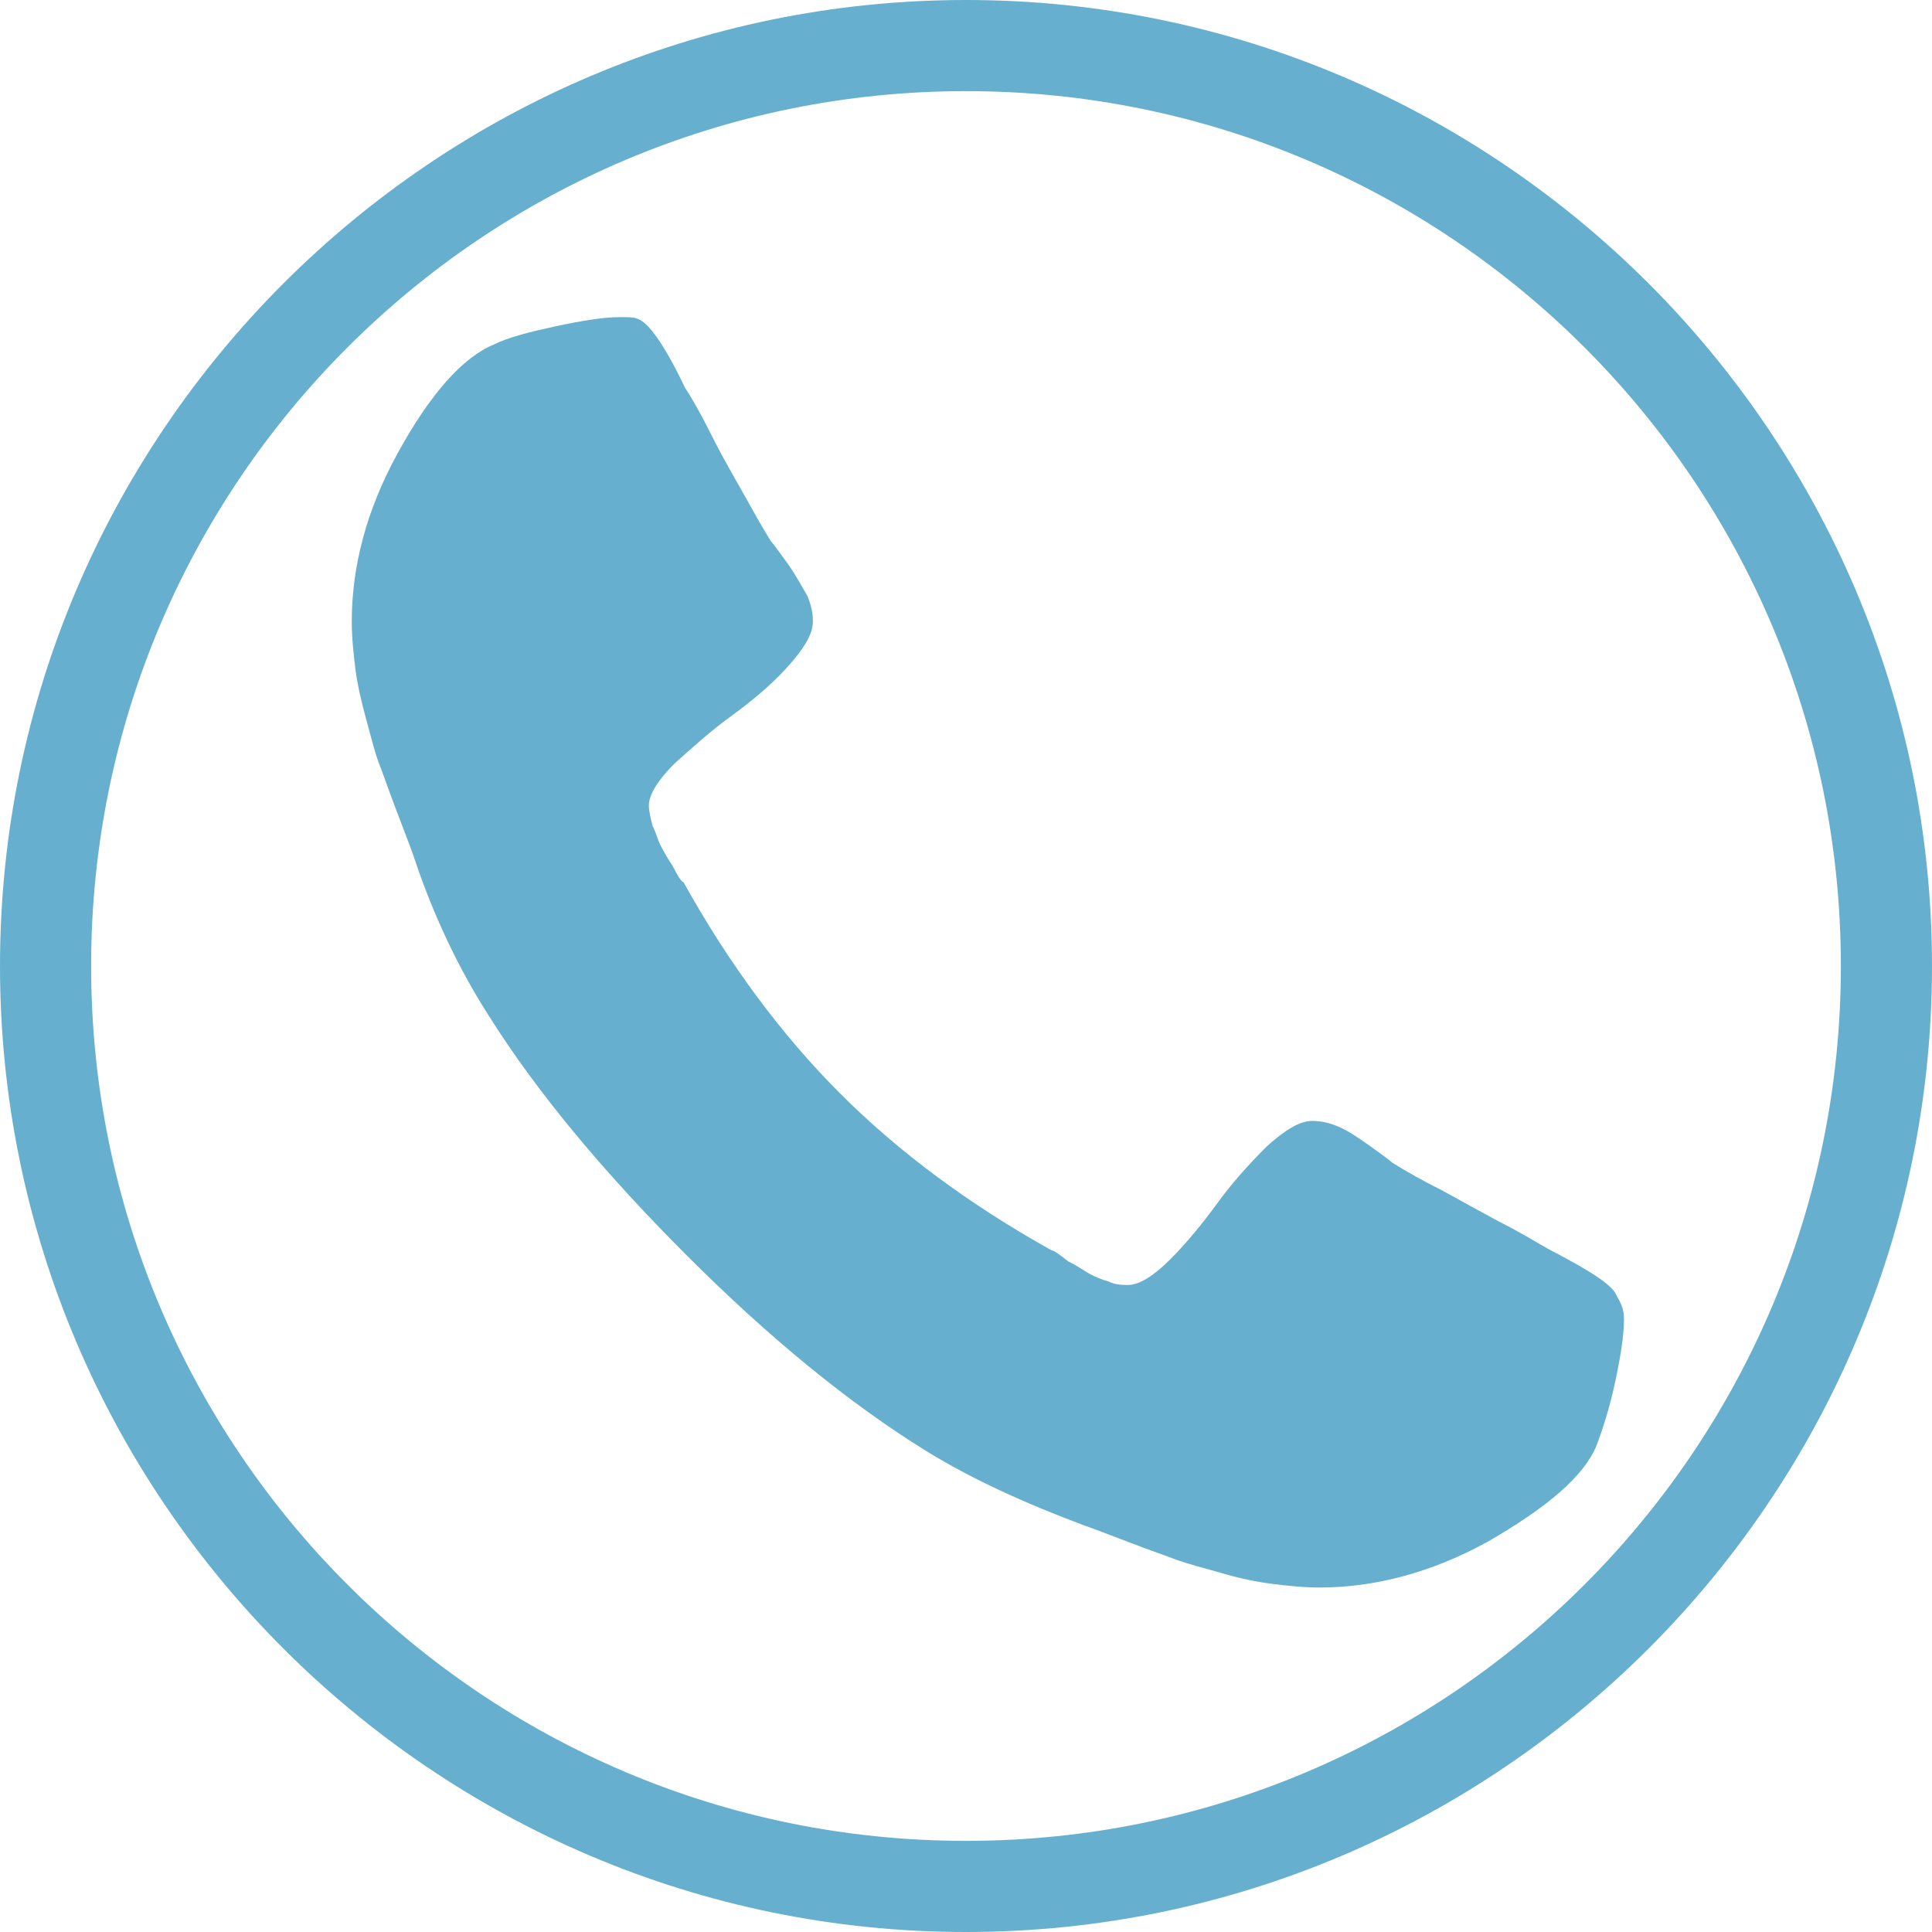
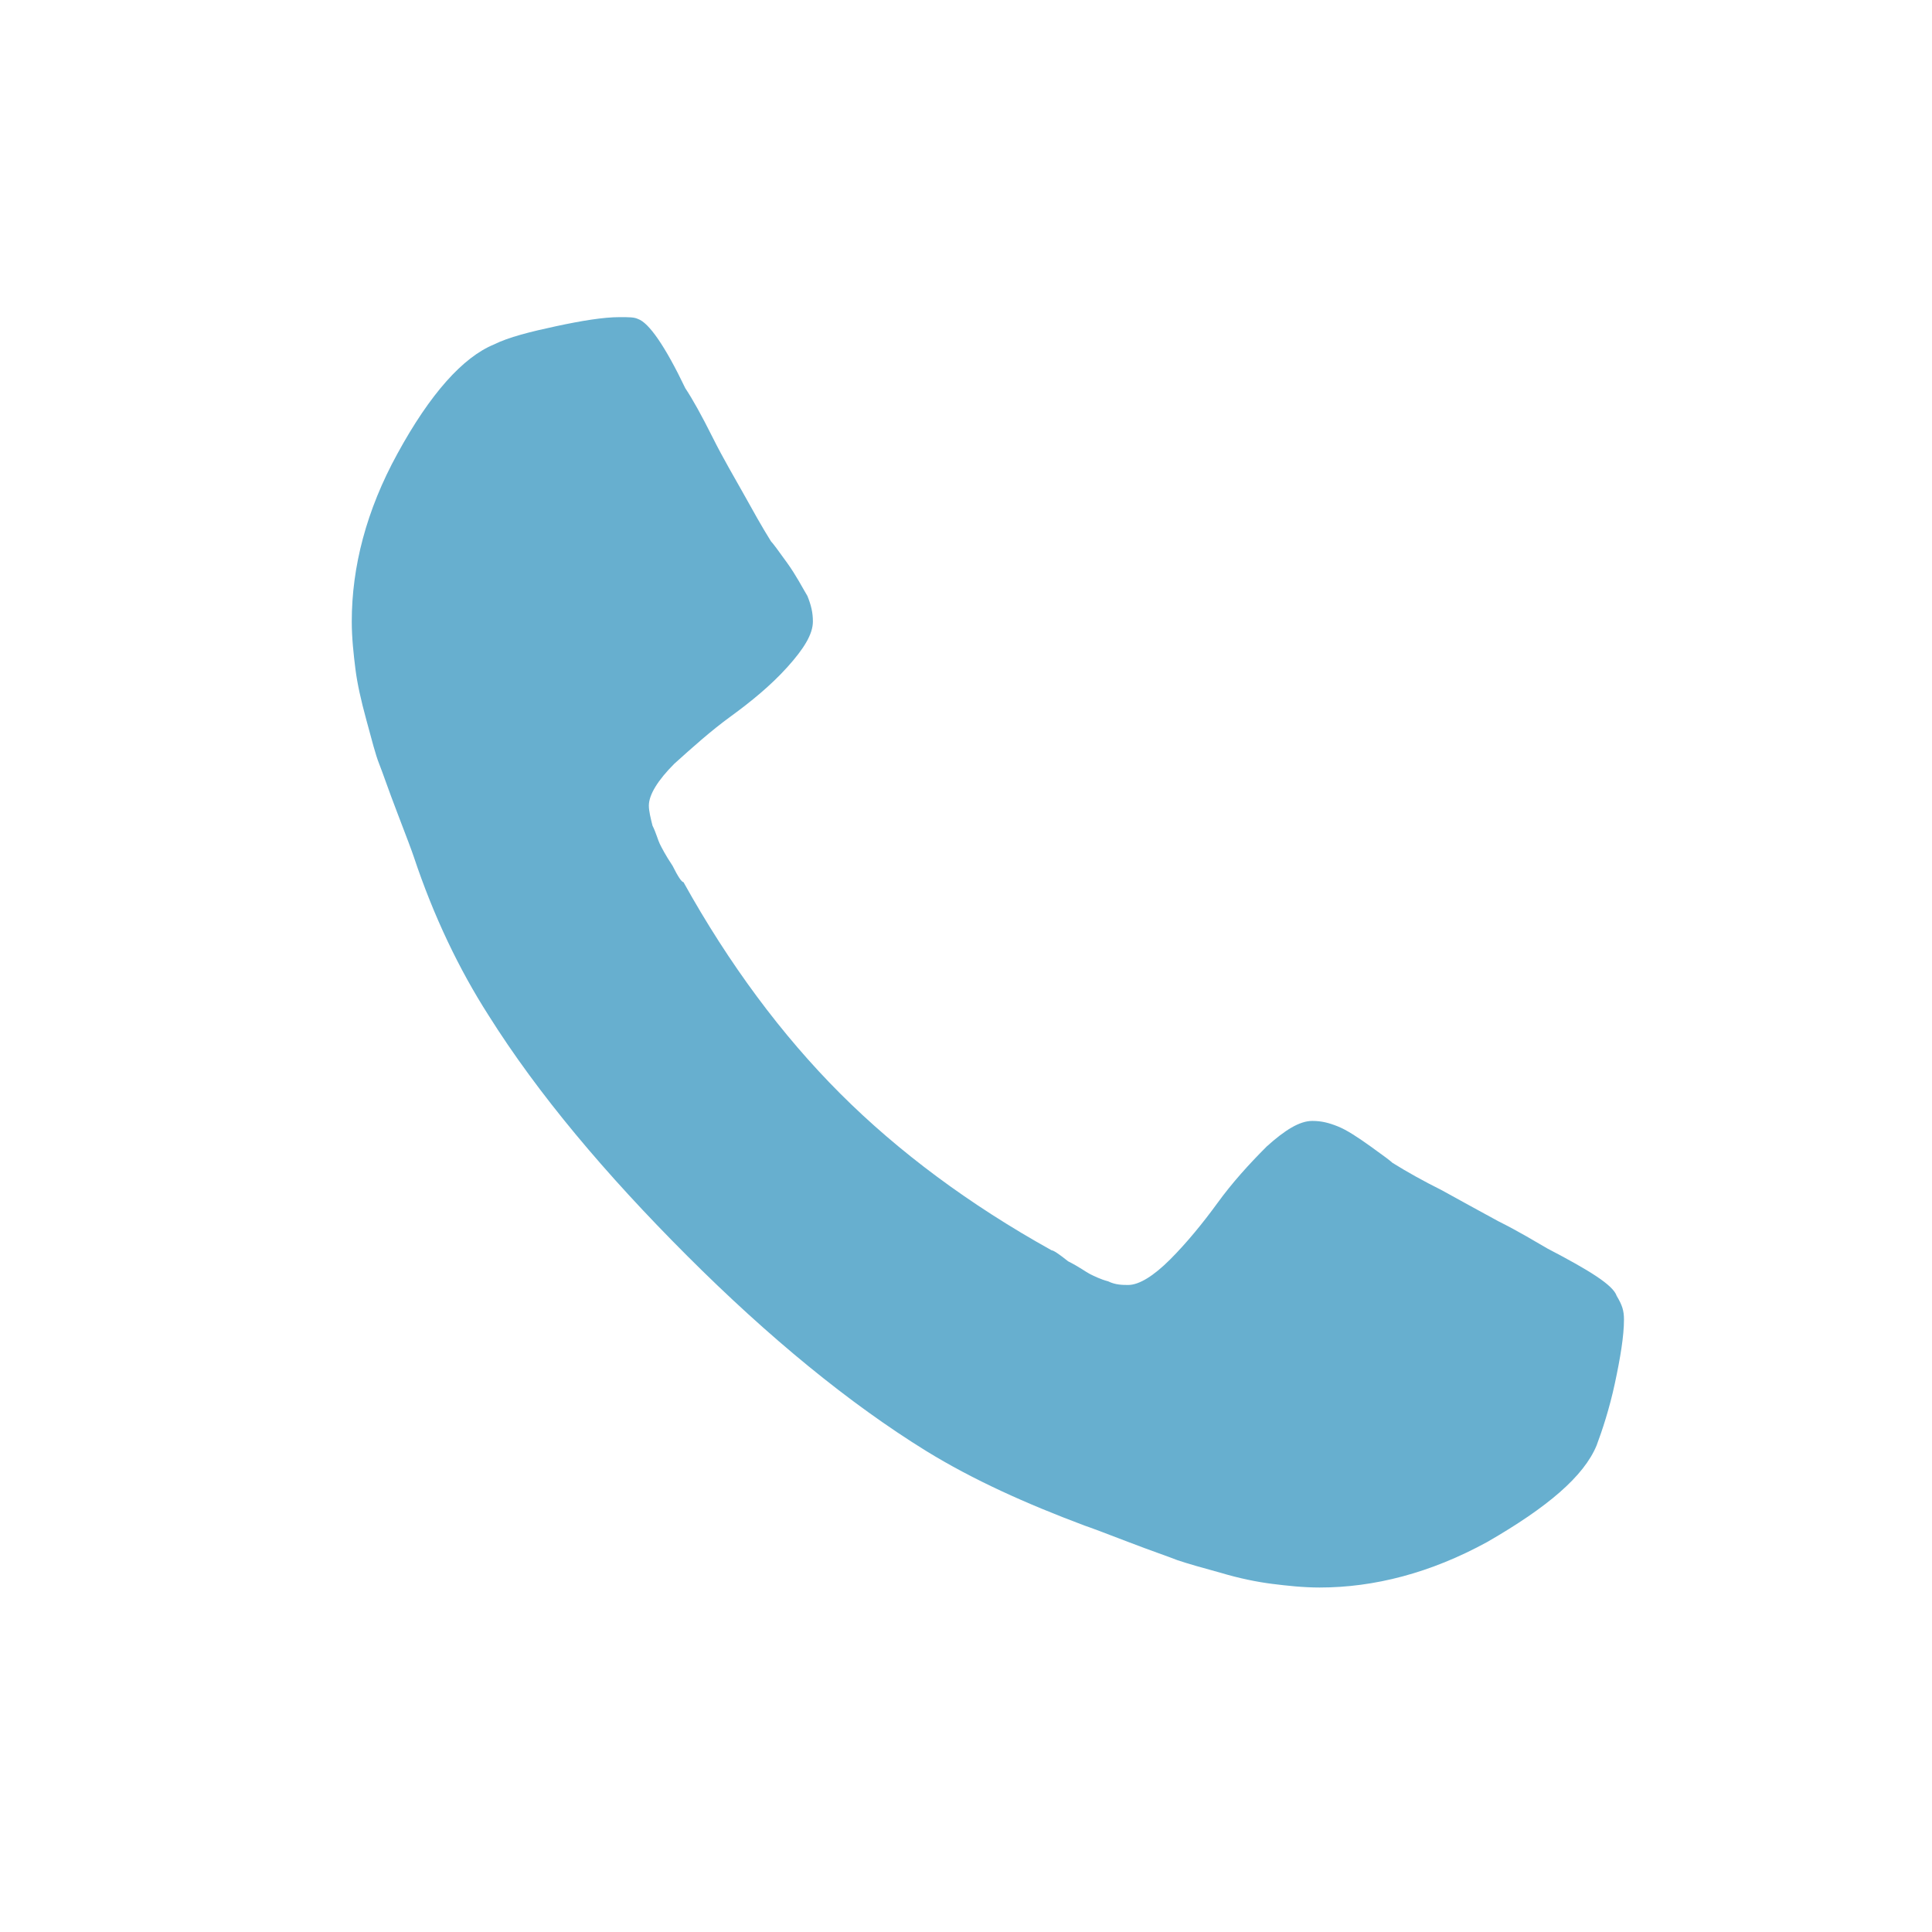
<svg xmlns="http://www.w3.org/2000/svg" version="1.1" id="Layer_1" x="0px" y="0px" viewBox="0 0 106 106" enable-background="new 0 0 106 106" xml:space="preserve">
  <g>
    <path fill="#67AFCF" d="M89.1,72.4c0,0.9-0.2,2.1-0.5,3.5c-0.3,1.4-0.7,2.6-1,3.4c-0.7,1.7-2.7,3.4-6,5.3c-3.1,1.7-6.2,2.5-9.2,2.5   c-0.9,0-1.8-0.1-2.6-0.2c-0.8-0.1-1.8-0.3-2.8-0.6c-1.1-0.3-1.8-0.5-2.4-0.7c-0.5-0.2-1.4-0.5-2.7-1c-1.3-0.5-2.1-0.8-2.4-0.9   c-3.2-1.2-6.1-2.5-8.7-4.1c-4.2-2.6-8.6-6.2-13.1-10.7S29.5,60,26.8,55.7c-1.6-2.5-3-5.4-4.1-8.7c-0.1-0.3-0.4-1.1-0.9-2.4   c-0.5-1.3-0.8-2.2-1-2.7c-0.2-0.5-0.4-1.3-0.7-2.4c-0.3-1.1-0.5-2-0.6-2.8c-0.1-0.8-0.2-1.7-0.2-2.6c0-3,0.8-6.1,2.5-9.2   c1.8-3.3,3.6-5.3,5.3-6c0.8-0.4,2-0.7,3.4-1c1.4-0.3,2.6-0.5,3.5-0.5c0.5,0,0.8,0,1,0.1c0.6,0.2,1.5,1.5,2.6,3.8   c0.4,0.6,0.9,1.5,1.5,2.7c0.6,1.2,1.2,2.2,1.7,3.1c0.5,0.9,1,1.8,1.5,2.6c0.1,0.1,0.4,0.5,0.9,1.2c0.5,0.7,0.8,1.3,1.1,1.8   c0.2,0.5,0.3,0.9,0.3,1.4c0,0.7-0.5,1.5-1.4,2.5c-0.9,1-2,1.9-3.1,2.7c-1.1,0.8-2.1,1.7-3.1,2.6c-0.9,0.9-1.4,1.7-1.4,2.3   c0,0.3,0.1,0.7,0.2,1.1c0.2,0.4,0.3,0.8,0.4,1c0.1,0.2,0.3,0.6,0.7,1.2c0.3,0.6,0.5,0.9,0.6,0.9c2.5,4.5,5.4,8.4,8.6,11.6   c3.2,3.2,7.1,6.1,11.6,8.6c0.1,0,0.4,0.2,0.9,0.6c0.6,0.3,1,0.6,1.2,0.7c0.2,0.1,0.6,0.3,1,0.4c0.4,0.2,0.8,0.2,1.1,0.2   c0.6,0,1.4-0.5,2.3-1.4c0.9-0.9,1.8-2,2.6-3.1c0.8-1.1,1.7-2.1,2.7-3.1c1-0.9,1.8-1.4,2.5-1.4c0.5,0,0.9,0.1,1.4,0.3   c0.5,0.2,1.1,0.6,1.8,1.1c0.7,0.5,1.1,0.8,1.2,0.9c0.8,0.5,1.7,1,2.7,1.5c0.9,0.5,2,1.1,3.1,1.7c1.2,0.6,2,1.1,2.7,1.5   c2.3,1.2,3.6,2,3.8,2.6C89,71.6,89.1,71.9,89.1,72.4z" />
  </g>
  <g>
    <g>
-       <path fill="#67AFCF" d="M53,106C23.8,106,0,82.2,0,53C0,23.8,23.8,0,53,0s53,23.8,53,53C106,82.2,82.2,106,53,106z M53,5    C26.5,5,5,26.5,5,53c0,26.5,21.5,48,48,48s48-21.5,48-48C101,26.5,79.5,5,53,5z" />
-     </g>
+       </g>
  </g>
</svg>